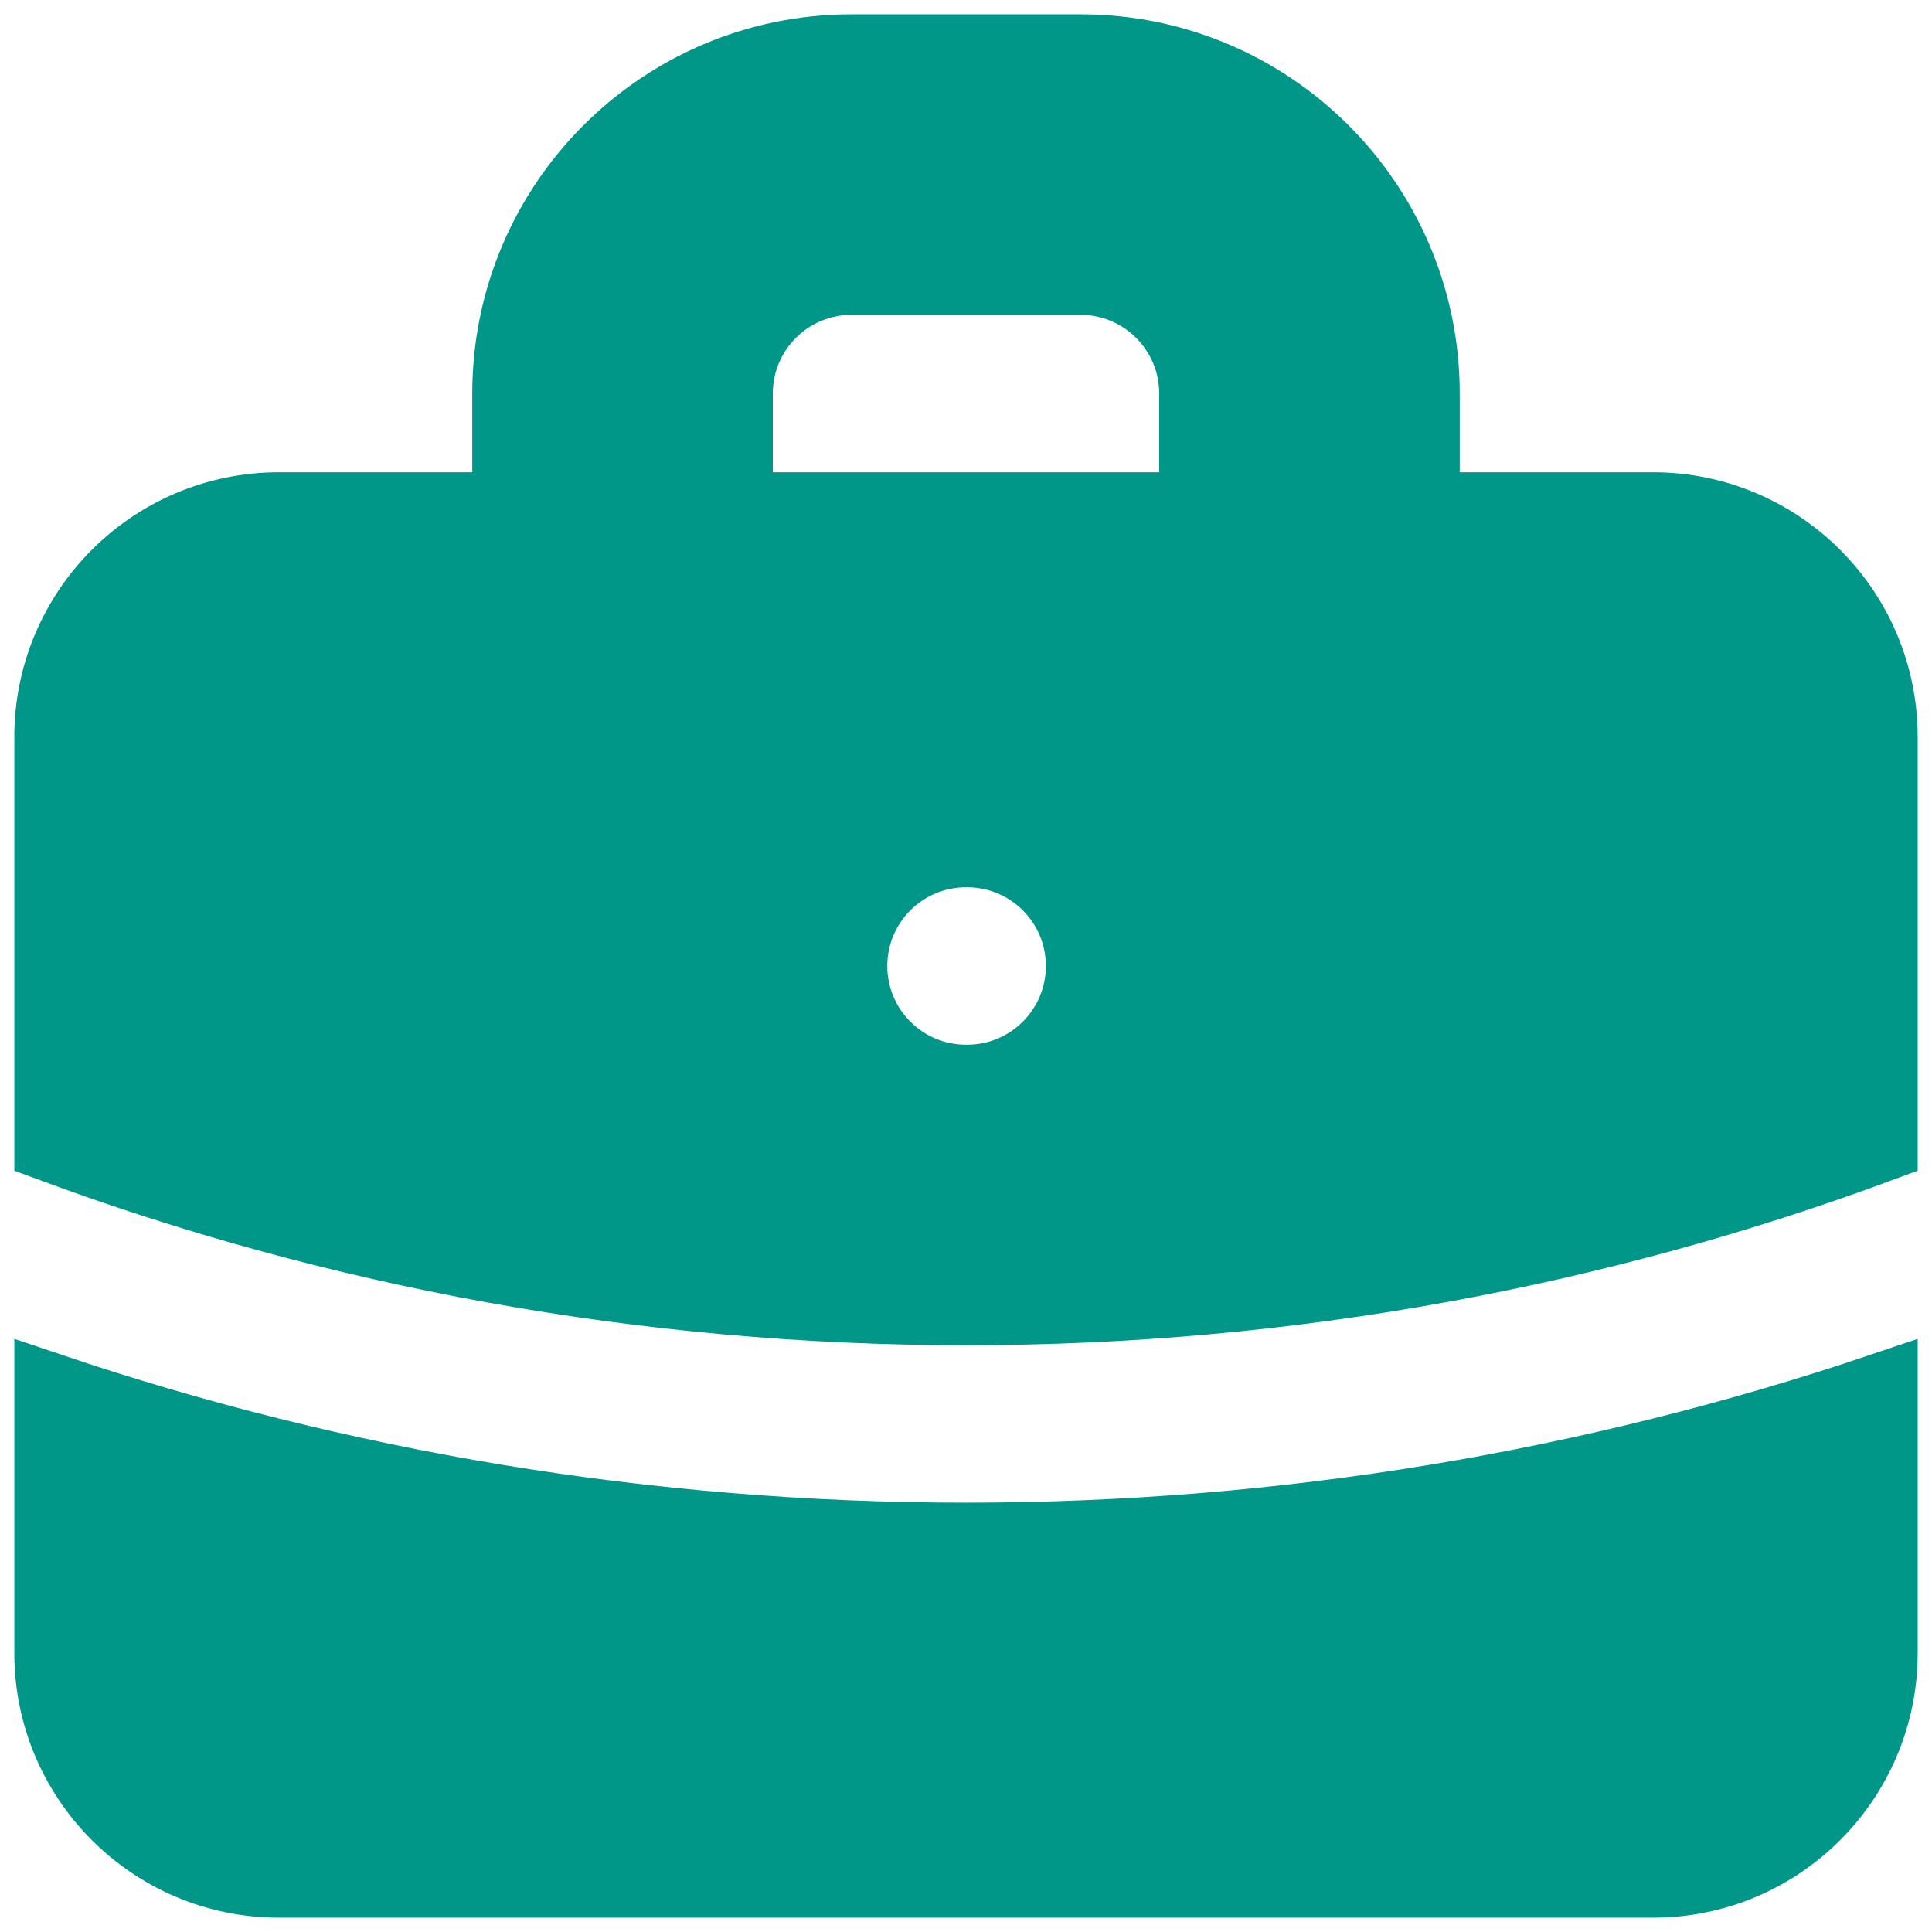
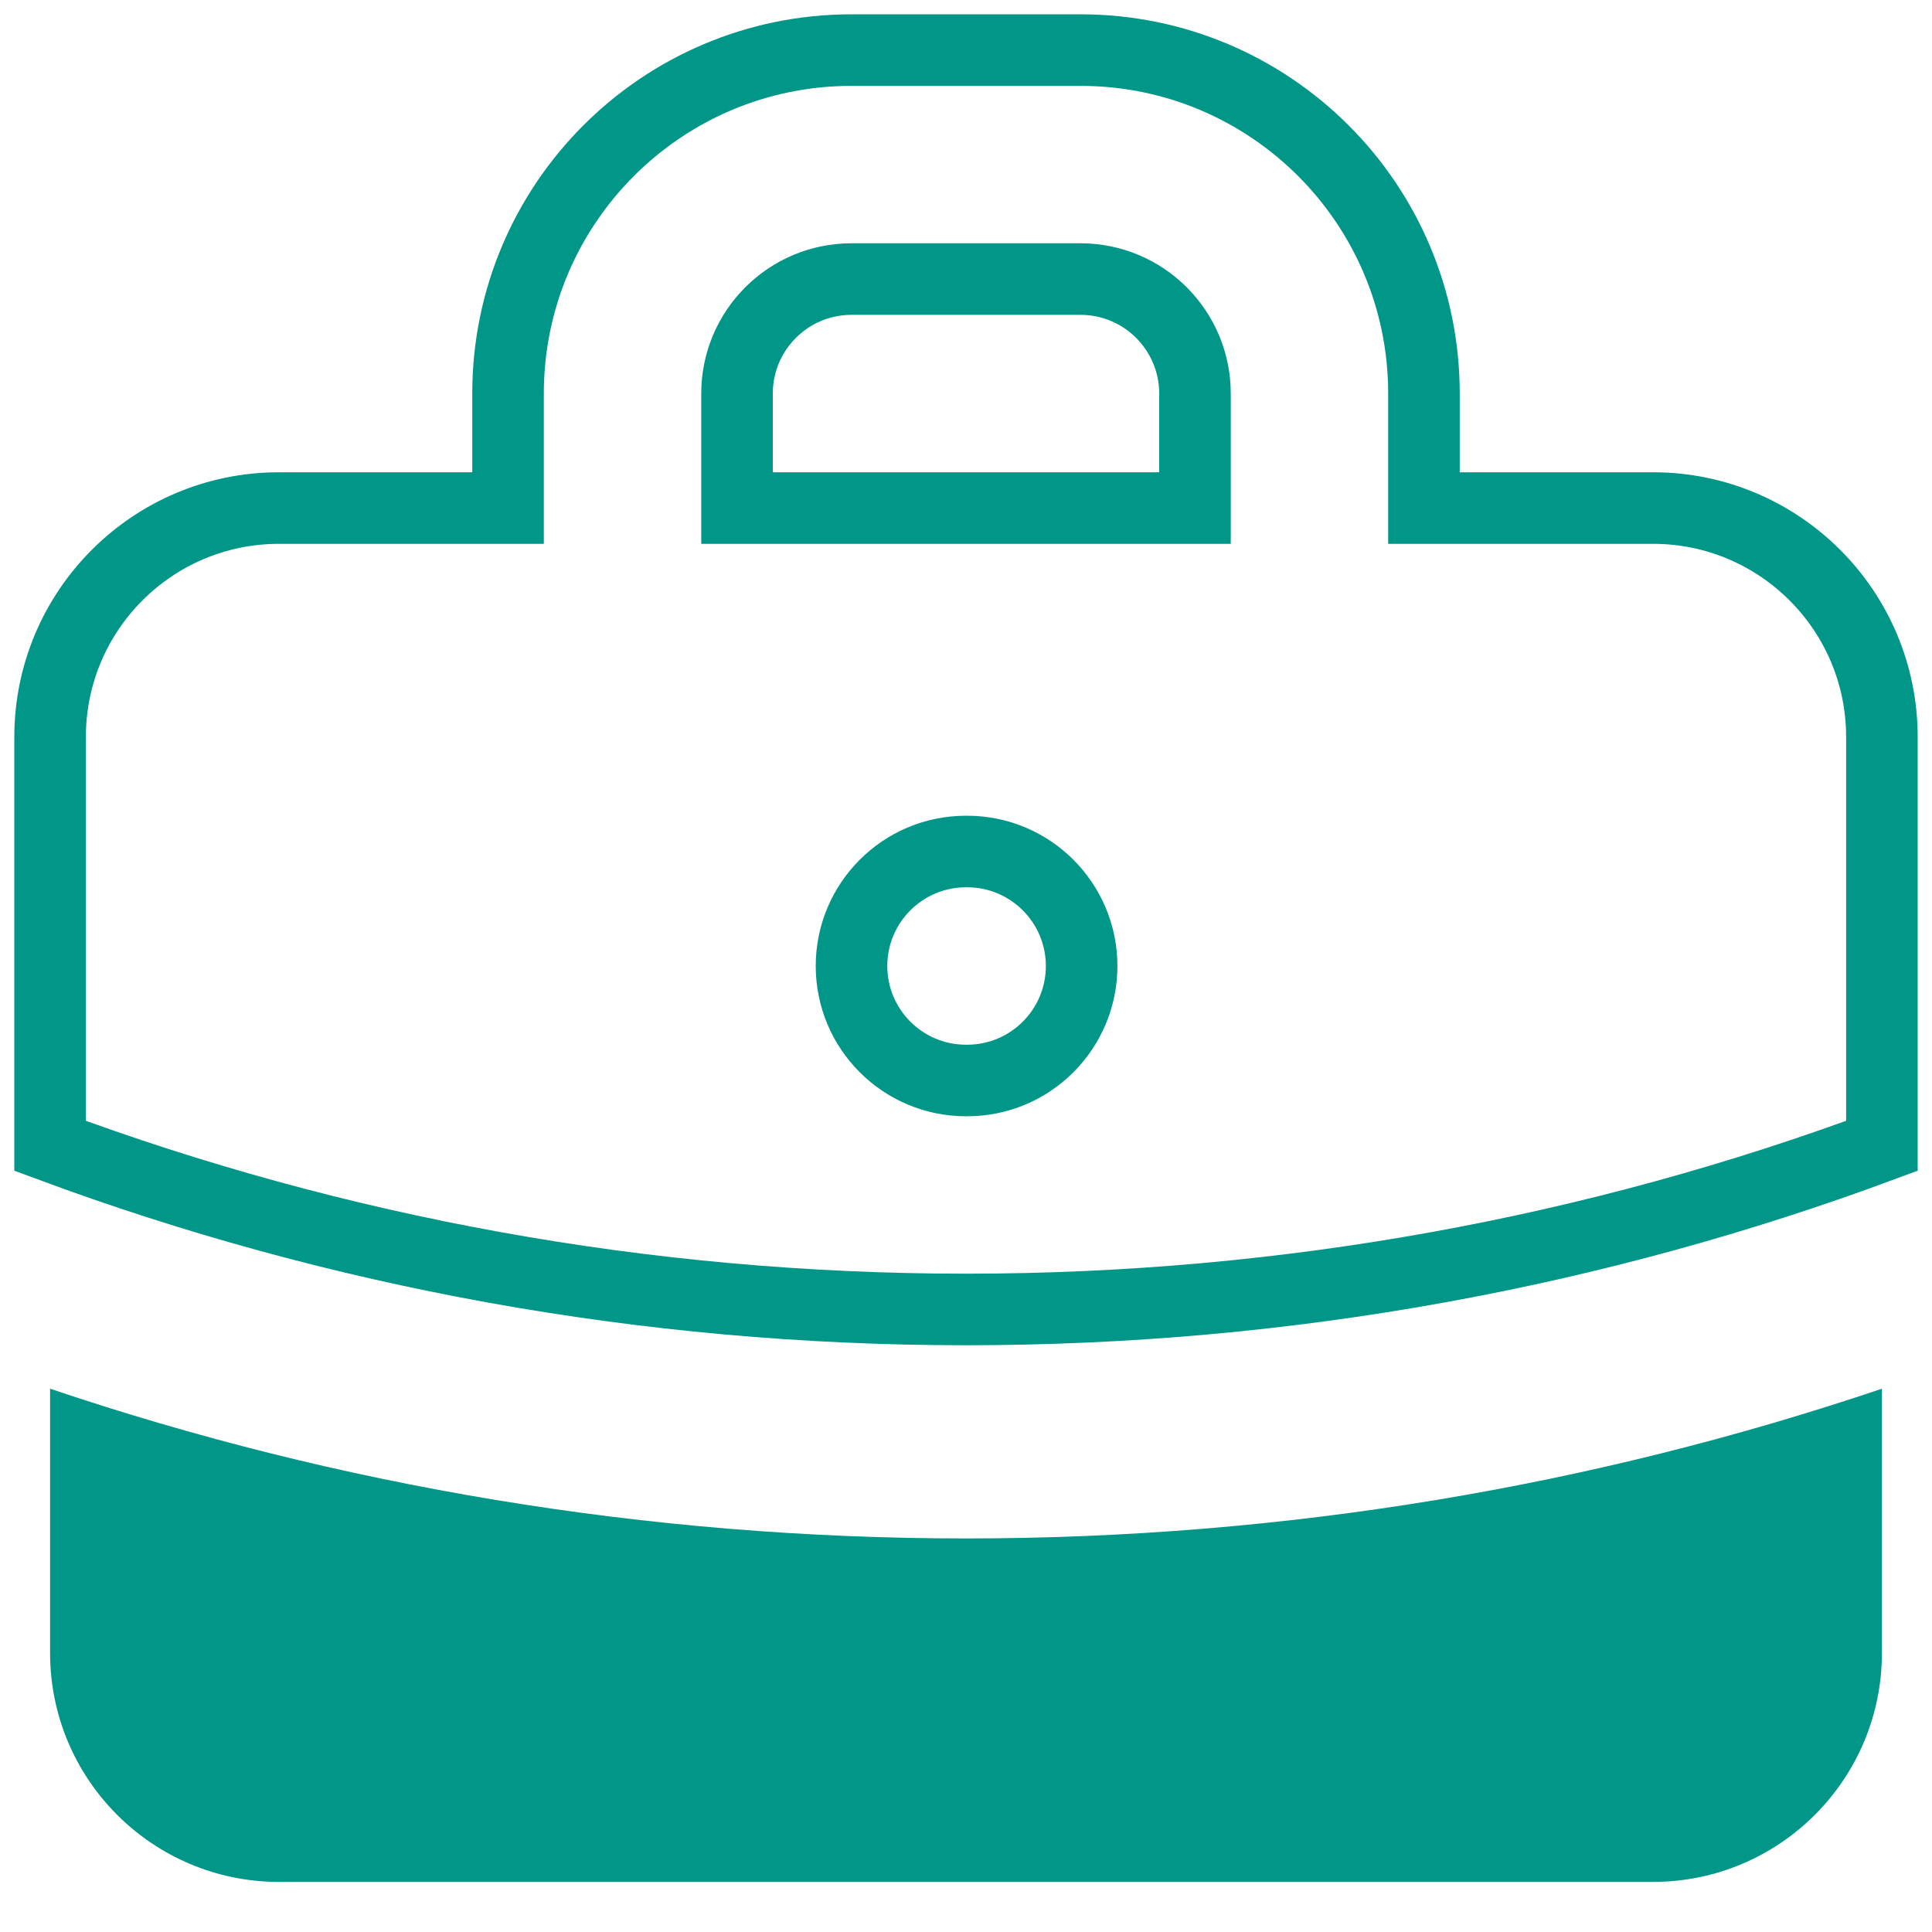
<svg xmlns="http://www.w3.org/2000/svg" width="54" height="54" viewBox="0 0 54 54" fill="none">
-   <path fill-rule="evenodd" clip-rule="evenodd" d="M14.2 14.2V11C14.2 5.698 18.498 1.4 23.8 1.4H30.2C35.502 1.4 39.8 5.698 39.8 11V14.2H46.2C49.735 14.2 52.6 17.065 52.6 20.6V32.026C44.631 34.983 36.008 36.6 27 36.6C17.992 36.6 9.369 34.983 1.4 32.026V20.6C1.4 17.065 4.265 14.2 7.8 14.2H14.2ZM20.6 11C20.6 9.233 22.033 7.8 23.8 7.8H30.2C31.967 7.8 33.4 9.233 33.4 11V14.2H20.6V11ZM23.8 27C23.8 25.233 25.233 23.8 27 23.8H27.032C28.799 23.8 30.232 25.233 30.232 27C30.232 28.767 28.799 30.2 27.032 30.2H27C25.233 30.2 23.8 28.767 23.8 27Z" fill="#009688" />
  <path d="M1.4 38.815V46.2C1.4 49.735 4.265 52.6 7.8 52.6H46.2C49.735 52.6 52.6 49.735 52.6 46.2V38.815C44.559 41.529 35.949 43 27 43C18.052 43 9.441 41.529 1.4 38.815Z" fill="#009688" />
  <path fill-rule="evenodd" clip-rule="evenodd" d="M14.2 14.2V11C14.2 5.698 18.498 1.4 23.8 1.4H30.2C35.502 1.4 39.8 5.698 39.8 11V14.2H46.2C49.735 14.2 52.6 17.065 52.6 20.6V32.026C44.631 34.983 36.008 36.6 27 36.6C17.992 36.6 9.369 34.983 1.4 32.026V20.6C1.4 17.065 4.265 14.2 7.8 14.2H14.2ZM20.6 11C20.6 9.233 22.033 7.8 23.8 7.8H30.2C31.967 7.8 33.4 9.233 33.4 11V14.2H20.6V11ZM23.8 27C23.8 25.233 25.233 23.8 27 23.8H27.032C28.799 23.8 30.232 25.233 30.232 27C30.232 28.767 28.799 30.2 27.032 30.2H27C25.233 30.2 23.8 28.767 23.8 27Z" stroke="#009688" stroke-width="2" />
-   <path d="M1.4 38.815V46.2C1.4 49.735 4.265 52.6 7.8 52.6H46.2C49.735 52.6 52.6 49.735 52.6 46.2V38.815C44.559 41.529 35.949 43 27 43C18.052 43 9.441 41.529 1.4 38.815Z" stroke="#009688" stroke-width="2" />
</svg>